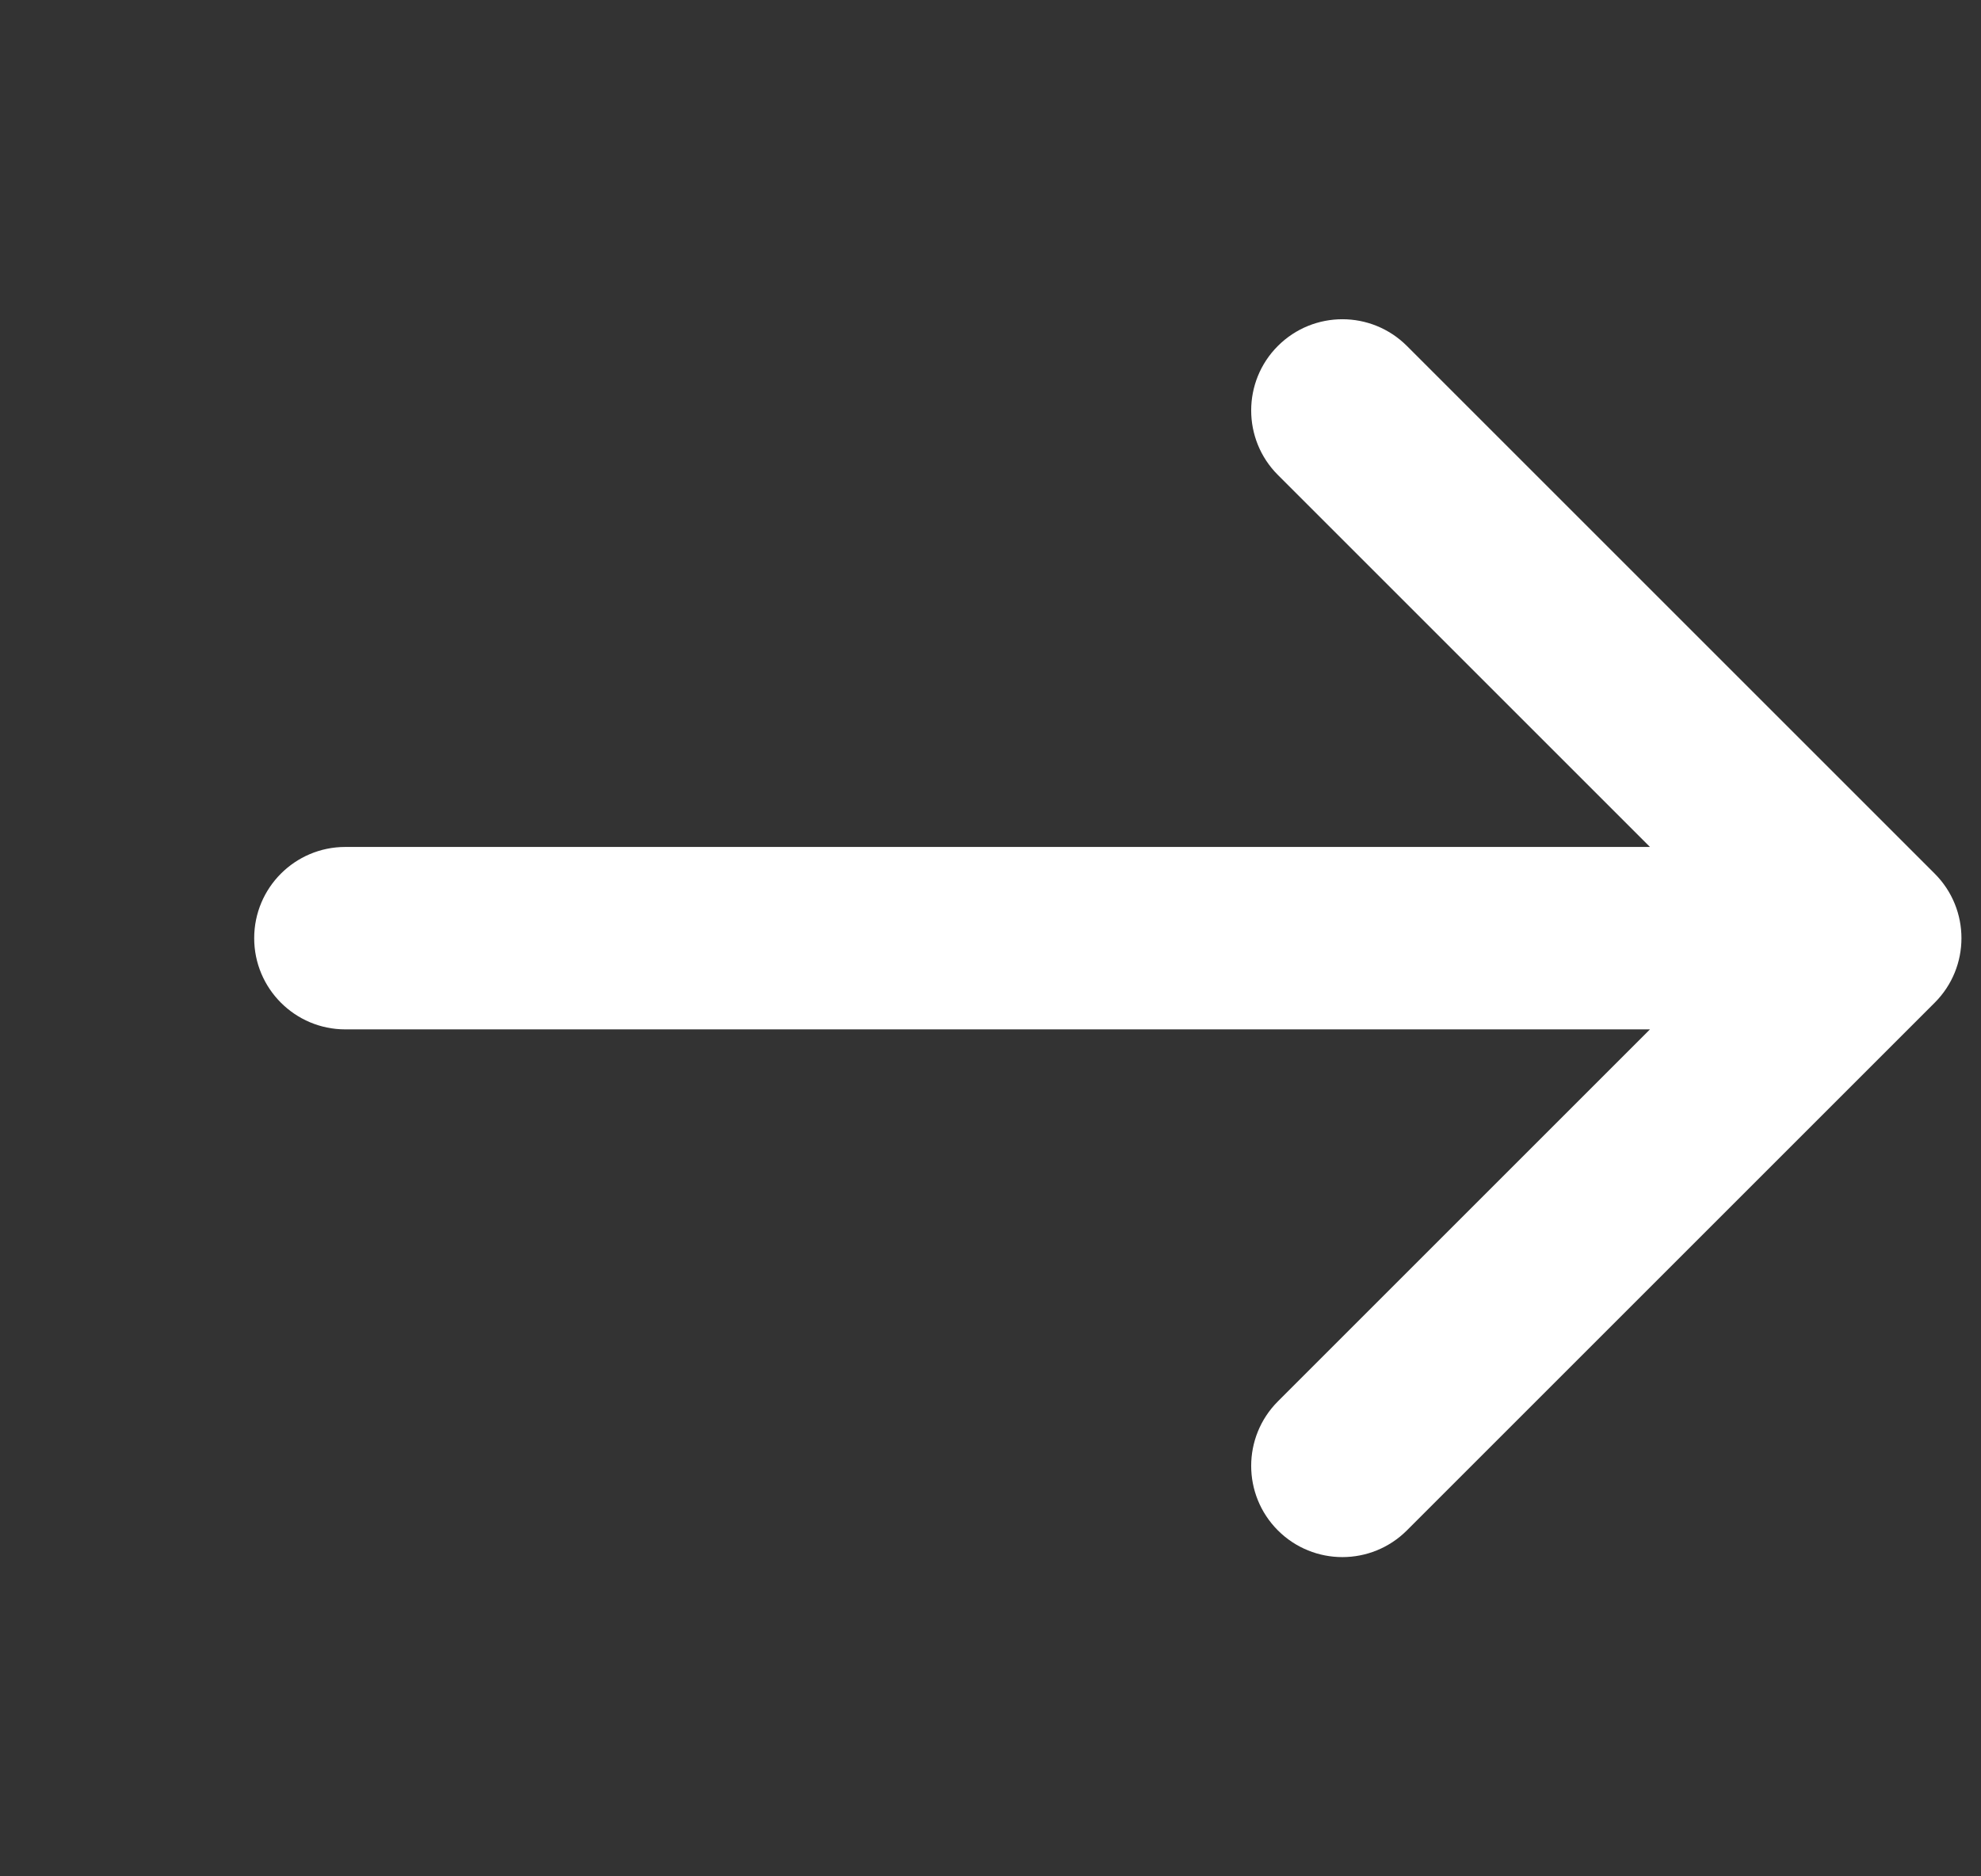
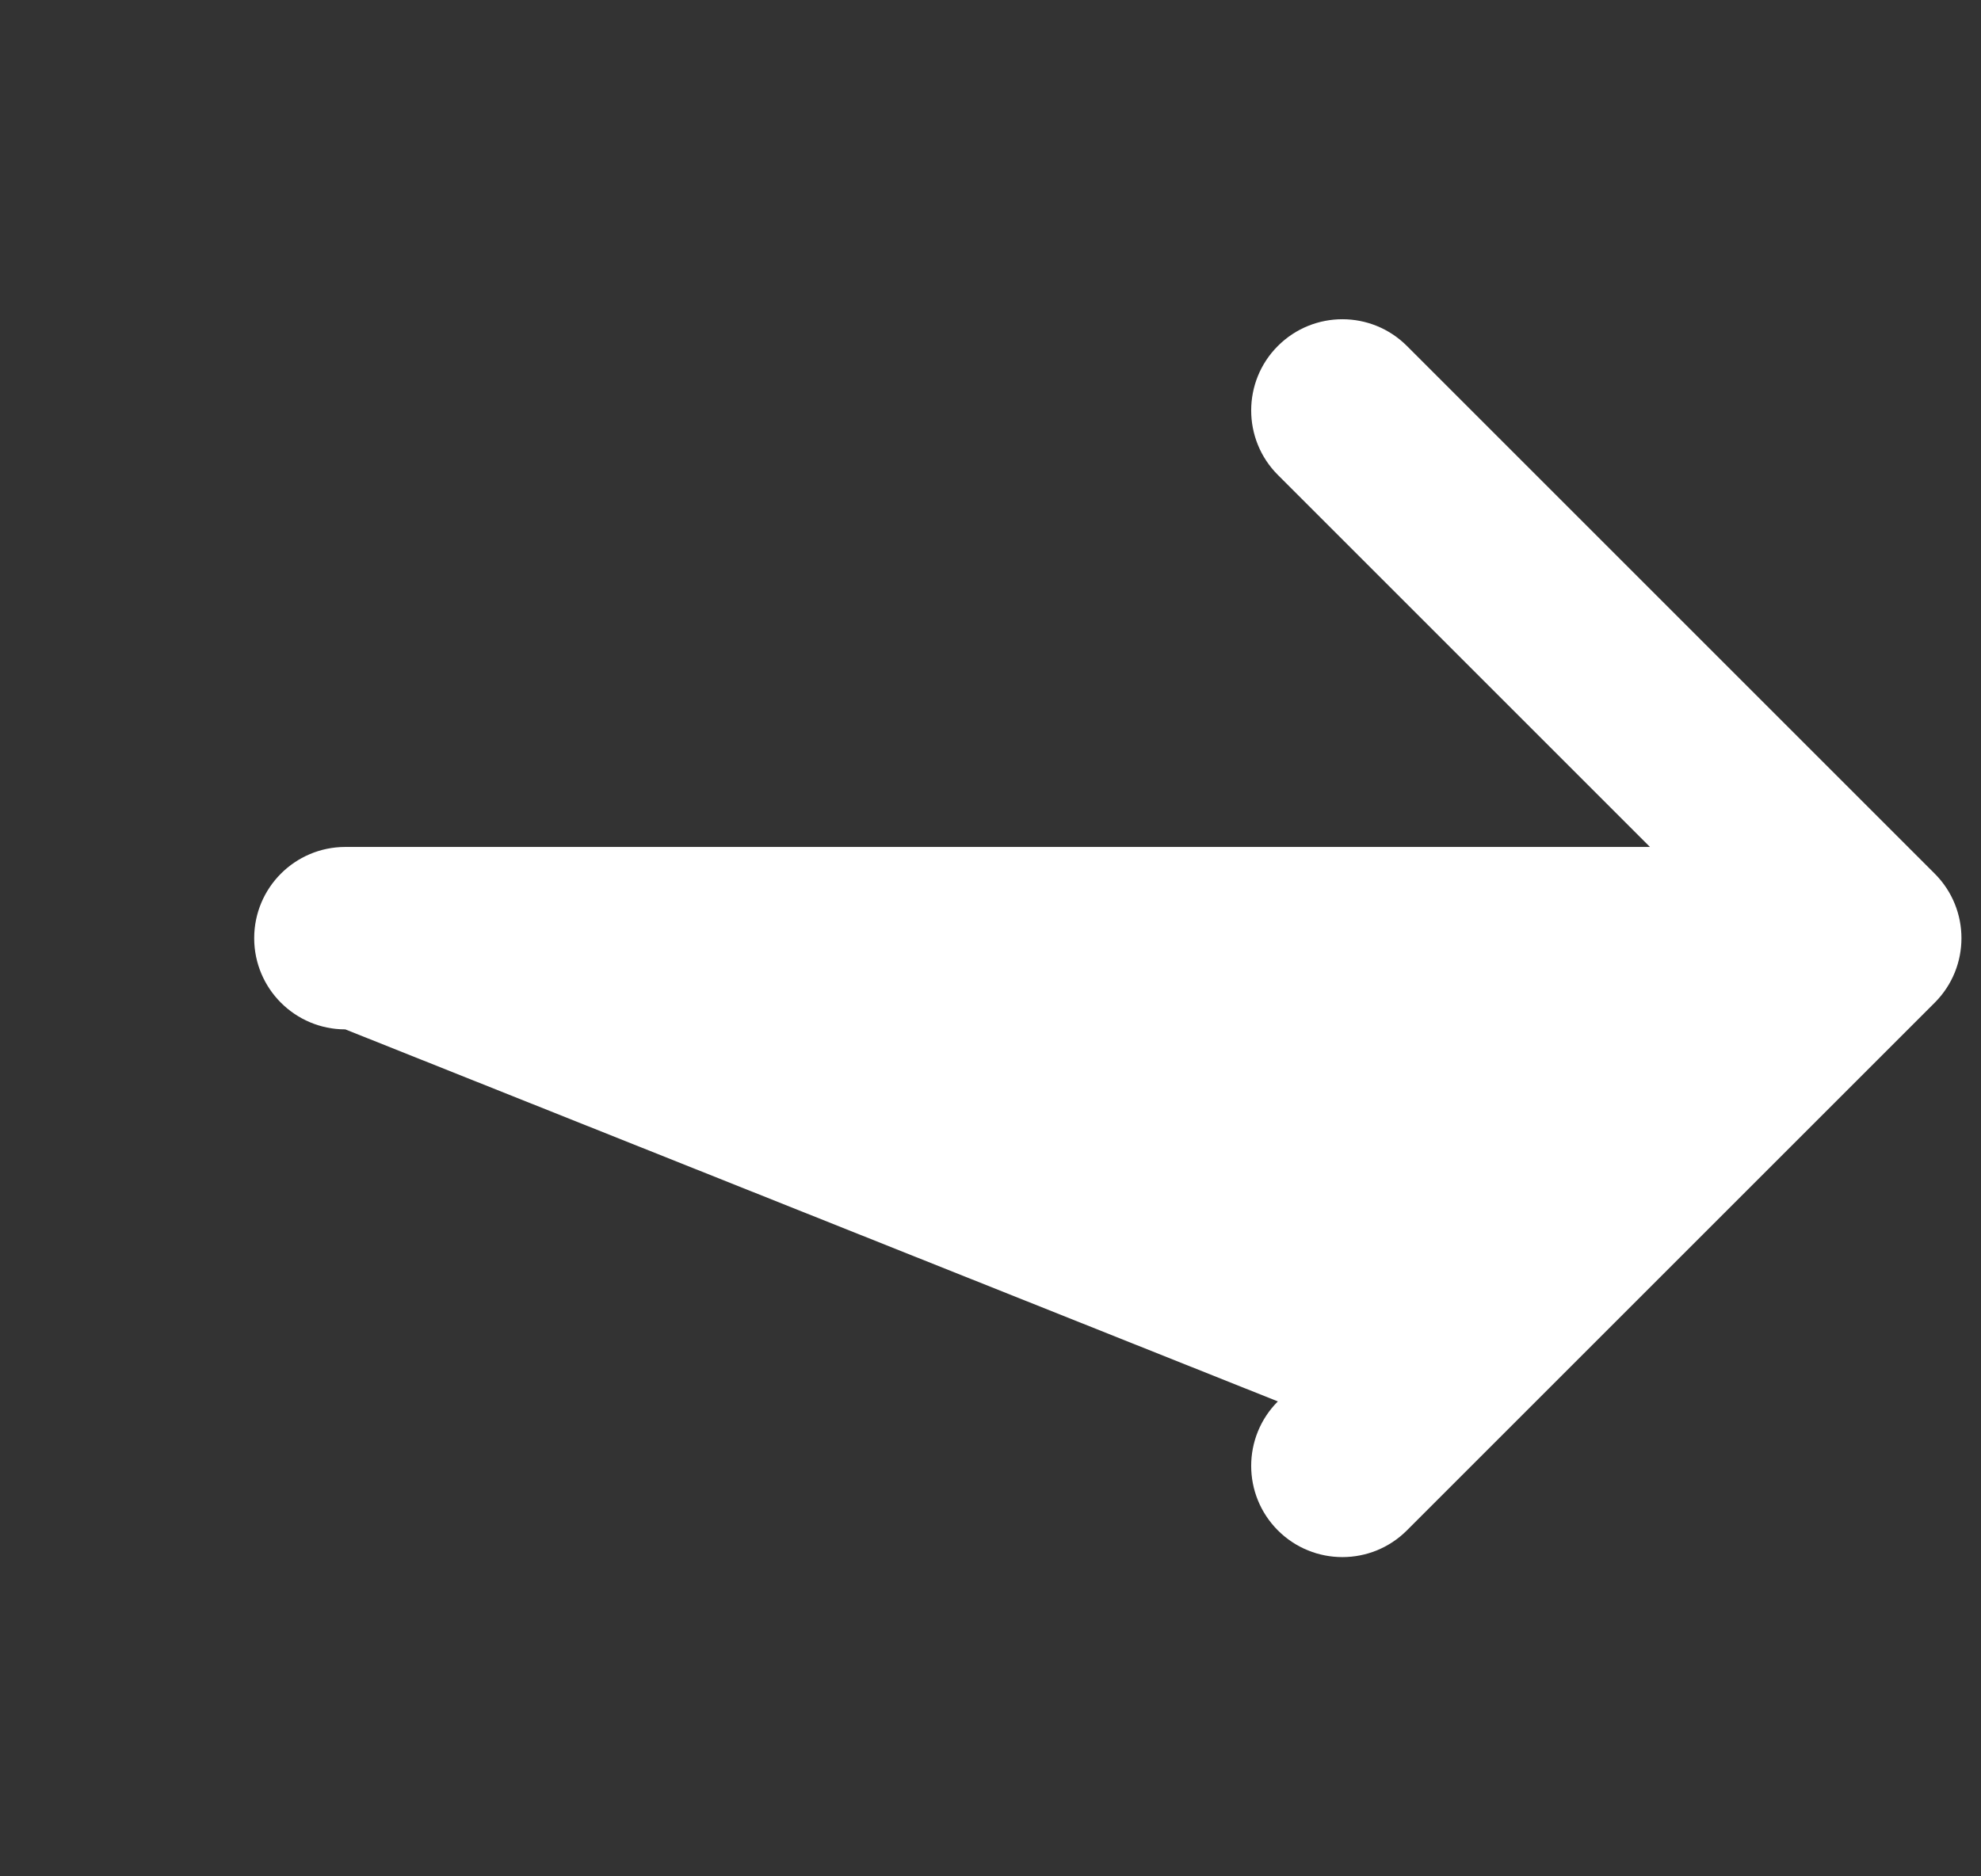
<svg xmlns="http://www.w3.org/2000/svg" width="19" height="18" viewBox="0 0 19 18" fill="none">
  <rect x="0" y="0" width="19" height="18" fill="#333333" stroke="none" />
-   <path fill-rule="evenodd" clip-rule="evenodd" d="M13.494 3.319C13.152 2.977 12.598 2.977 12.256 3.319C11.915 3.66 11.915 4.215 12.256 4.556L15.825 8.125H3.312C2.829 8.125 2.438 8.517 2.438 9C2.438 9.483 2.829 9.875 3.312 9.875H15.825L12.256 13.444C11.915 13.786 11.915 14.339 12.256 14.681C12.598 15.023 13.152 15.023 13.494 14.681L18.556 9.619C18.898 9.277 18.898 8.723 18.556 8.381L13.494 3.319Z" fill="white" />
+   <path fill-rule="evenodd" clip-rule="evenodd" d="M13.494 3.319C13.152 2.977 12.598 2.977 12.256 3.319C11.915 3.66 11.915 4.215 12.256 4.556L15.825 8.125H3.312C2.829 8.125 2.438 8.517 2.438 9C2.438 9.483 2.829 9.875 3.312 9.875L12.256 13.444C11.915 13.786 11.915 14.339 12.256 14.681C12.598 15.023 13.152 15.023 13.494 14.681L18.556 9.619C18.898 9.277 18.898 8.723 18.556 8.381L13.494 3.319Z" fill="white" />
</svg>